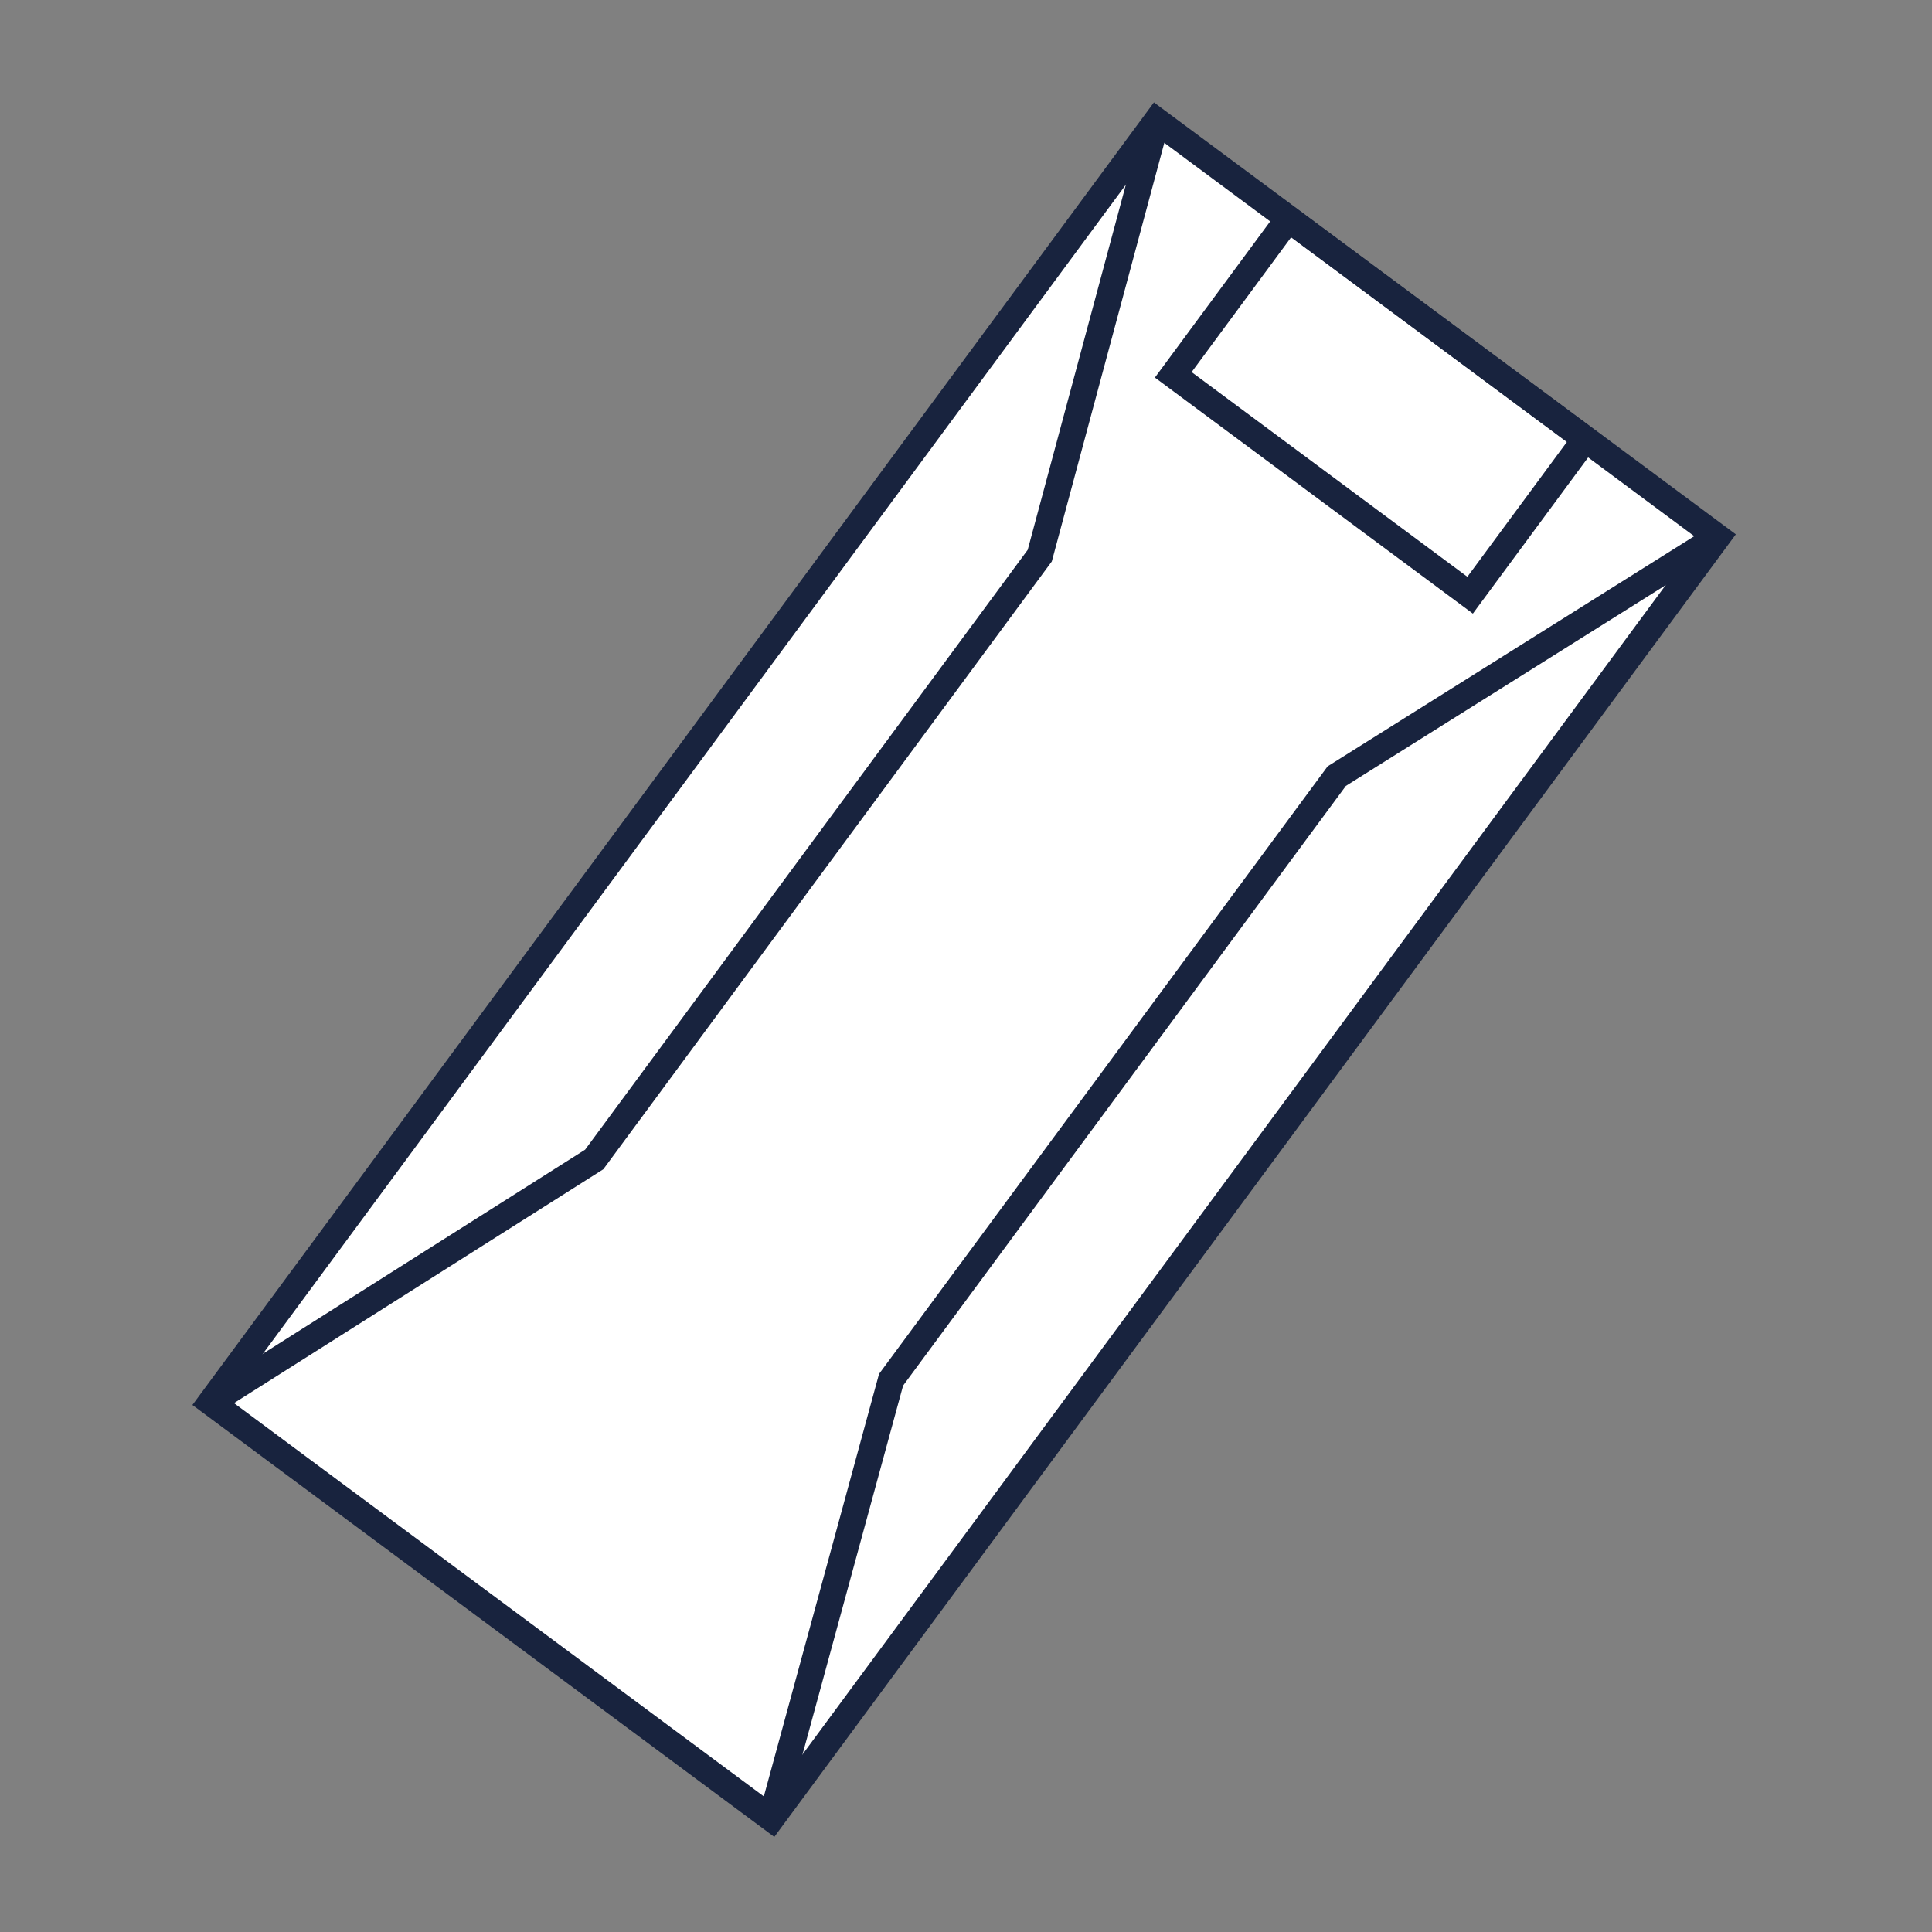
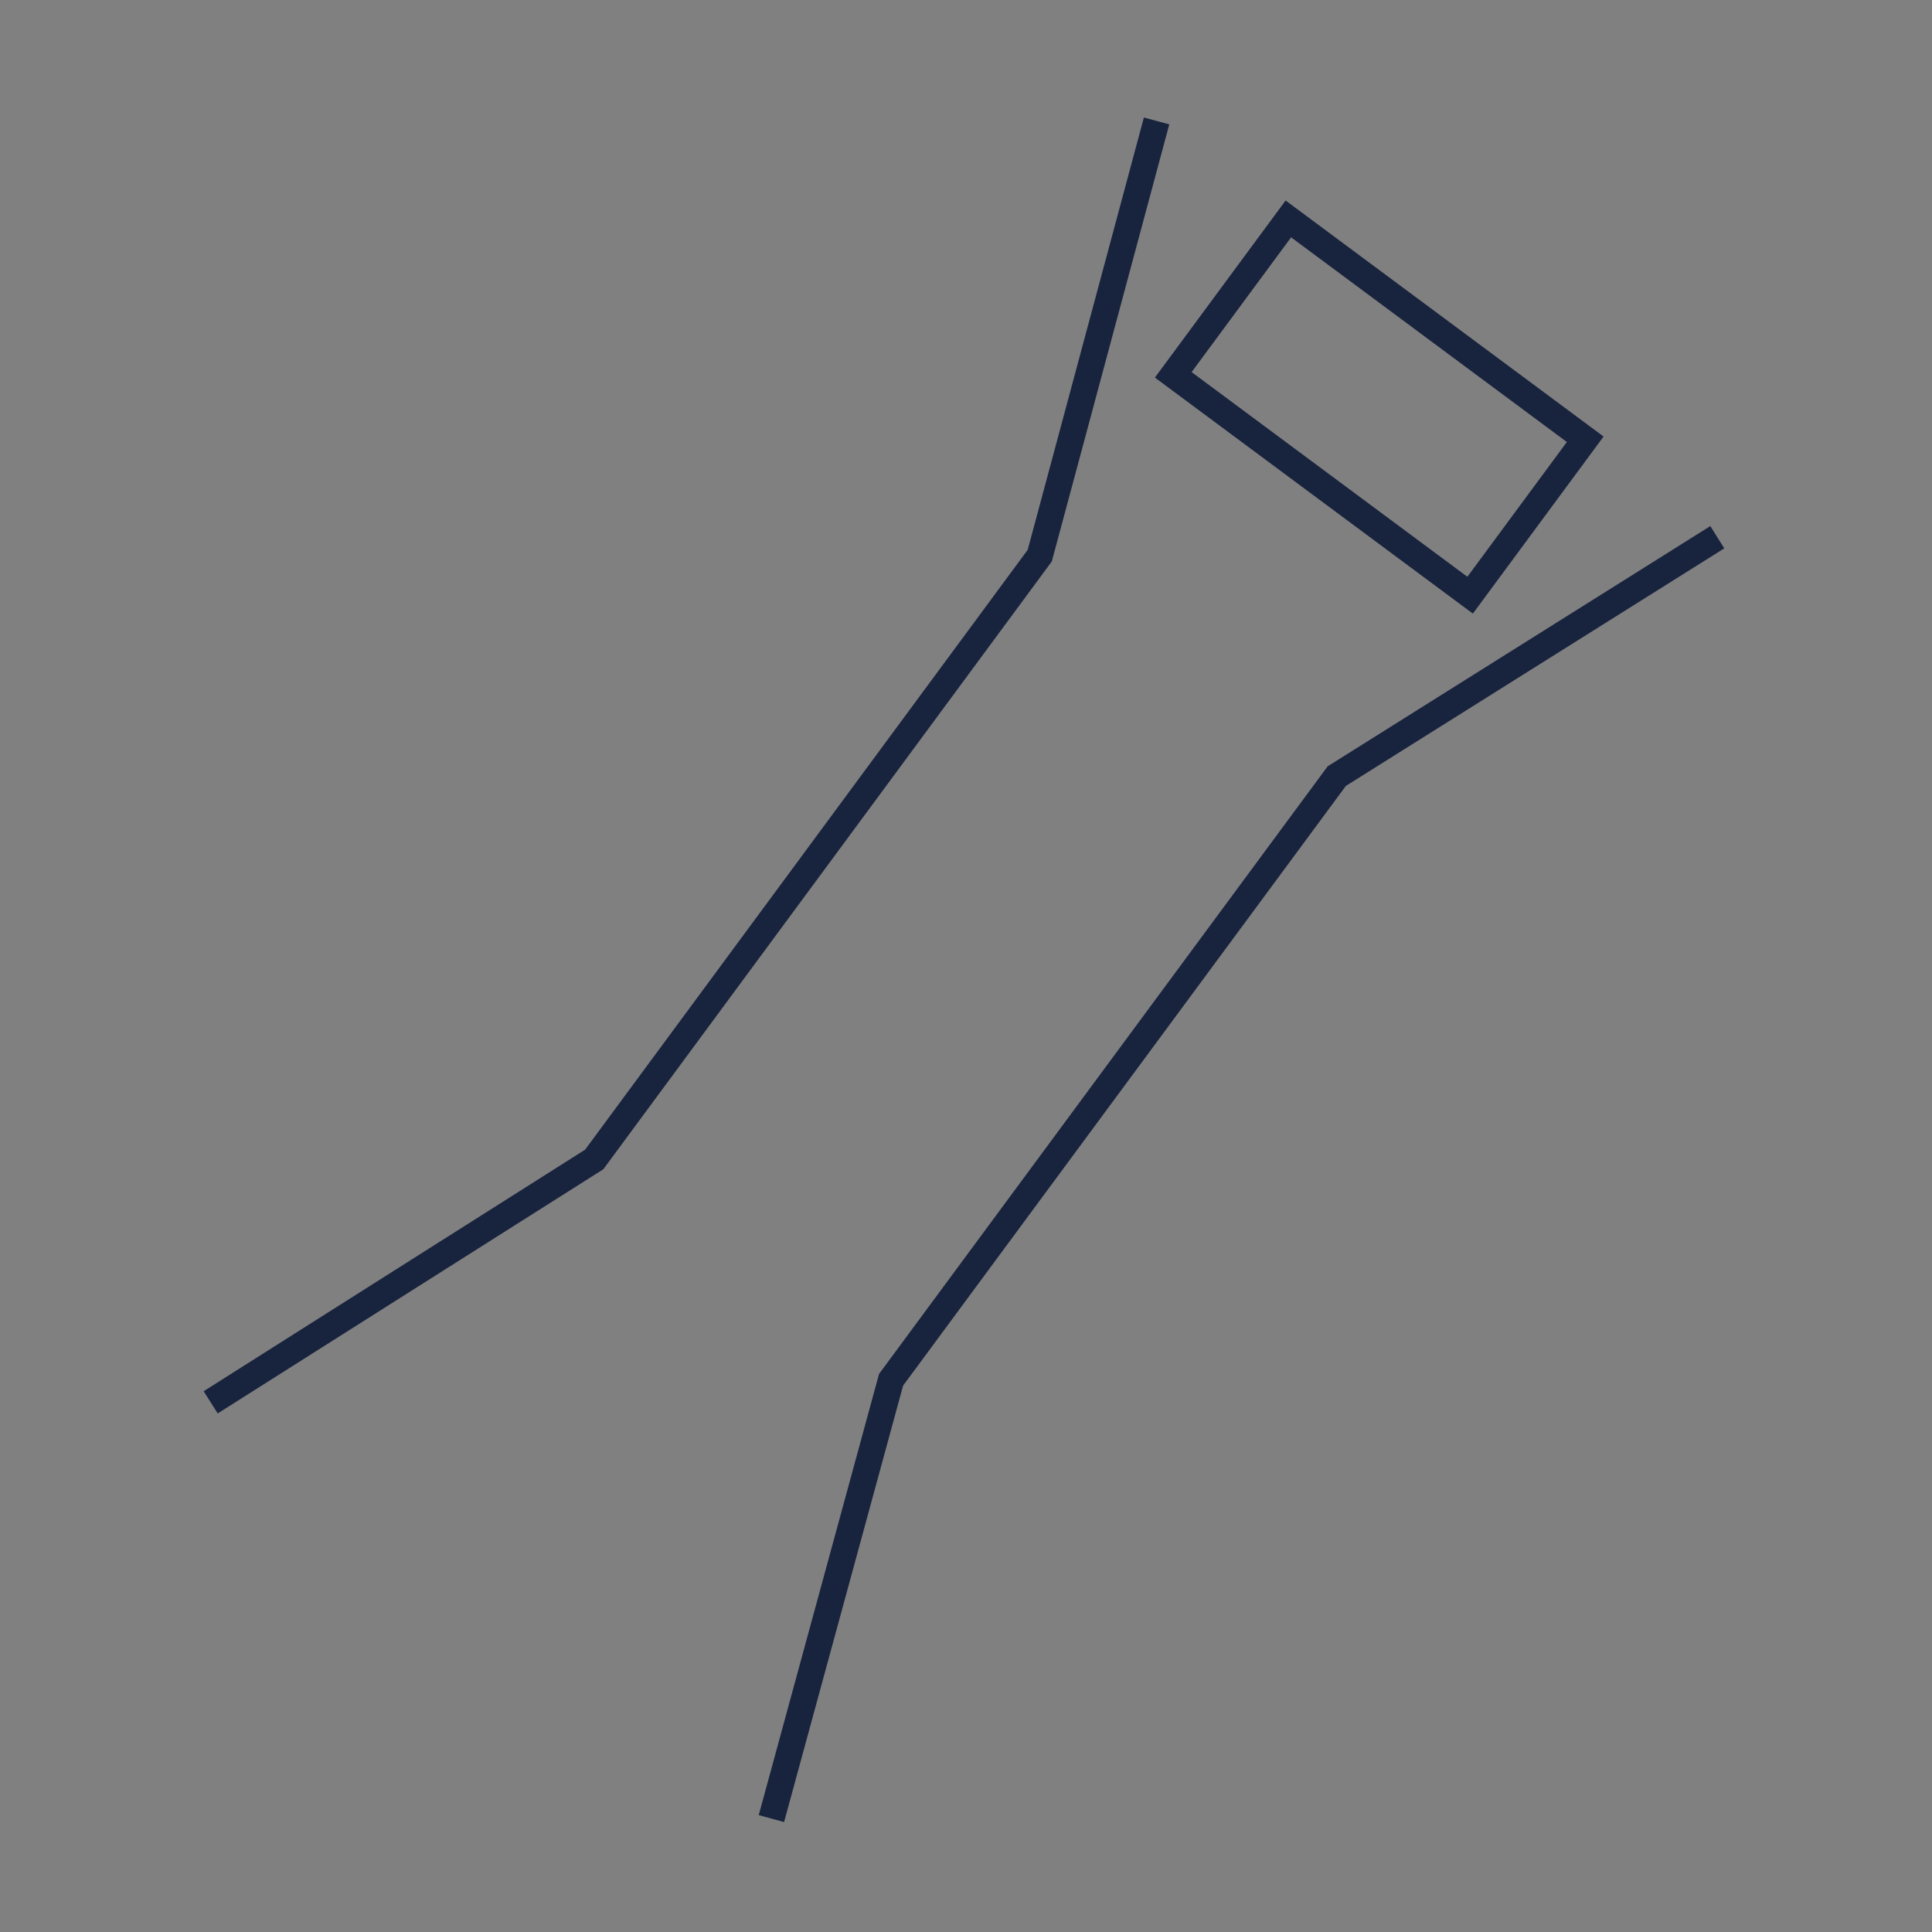
<svg xmlns="http://www.w3.org/2000/svg" width="147" height="147" viewBox="0 0 147 147" fill="none">
  <rect x="0" y="0" width="147" height="147" fill="#808080" stroke="none" />
  <g clip-path="url(#clip0_387_717)">
-     <path d="M130.677 40.863L88.008 9.19L16.037 106.692L58.705 138.365L130.677 40.863Z" fill="white" stroke="#18233E" stroke-width="2" stroke-miterlimit="10" />
    <path d="M88.001 9.203L79.112 42.276L45.213 88.219L16.03 106.699" stroke="#18233E" stroke-width="2" stroke-miterlimit="10" />
    <path d="M130.664 40.875L101.71 59.053L67.799 104.983L58.694 138.371" stroke="#18233E" stroke-width="2" stroke-miterlimit="10" />
    <path d="M120.614 33.423L98.027 16.657L89.27 28.52L111.857 45.286L120.614 33.423Z" stroke="#18233E" stroke-width="2" stroke-miterlimit="10" />
  </g>
  <defs>
    <clipPath id="clip0_387_717">
      <rect width="74.544" height="131.498" fill="white" transform="translate(93.483 0.94) rotate(45)" />
    </clipPath>
  </defs>
</svg>